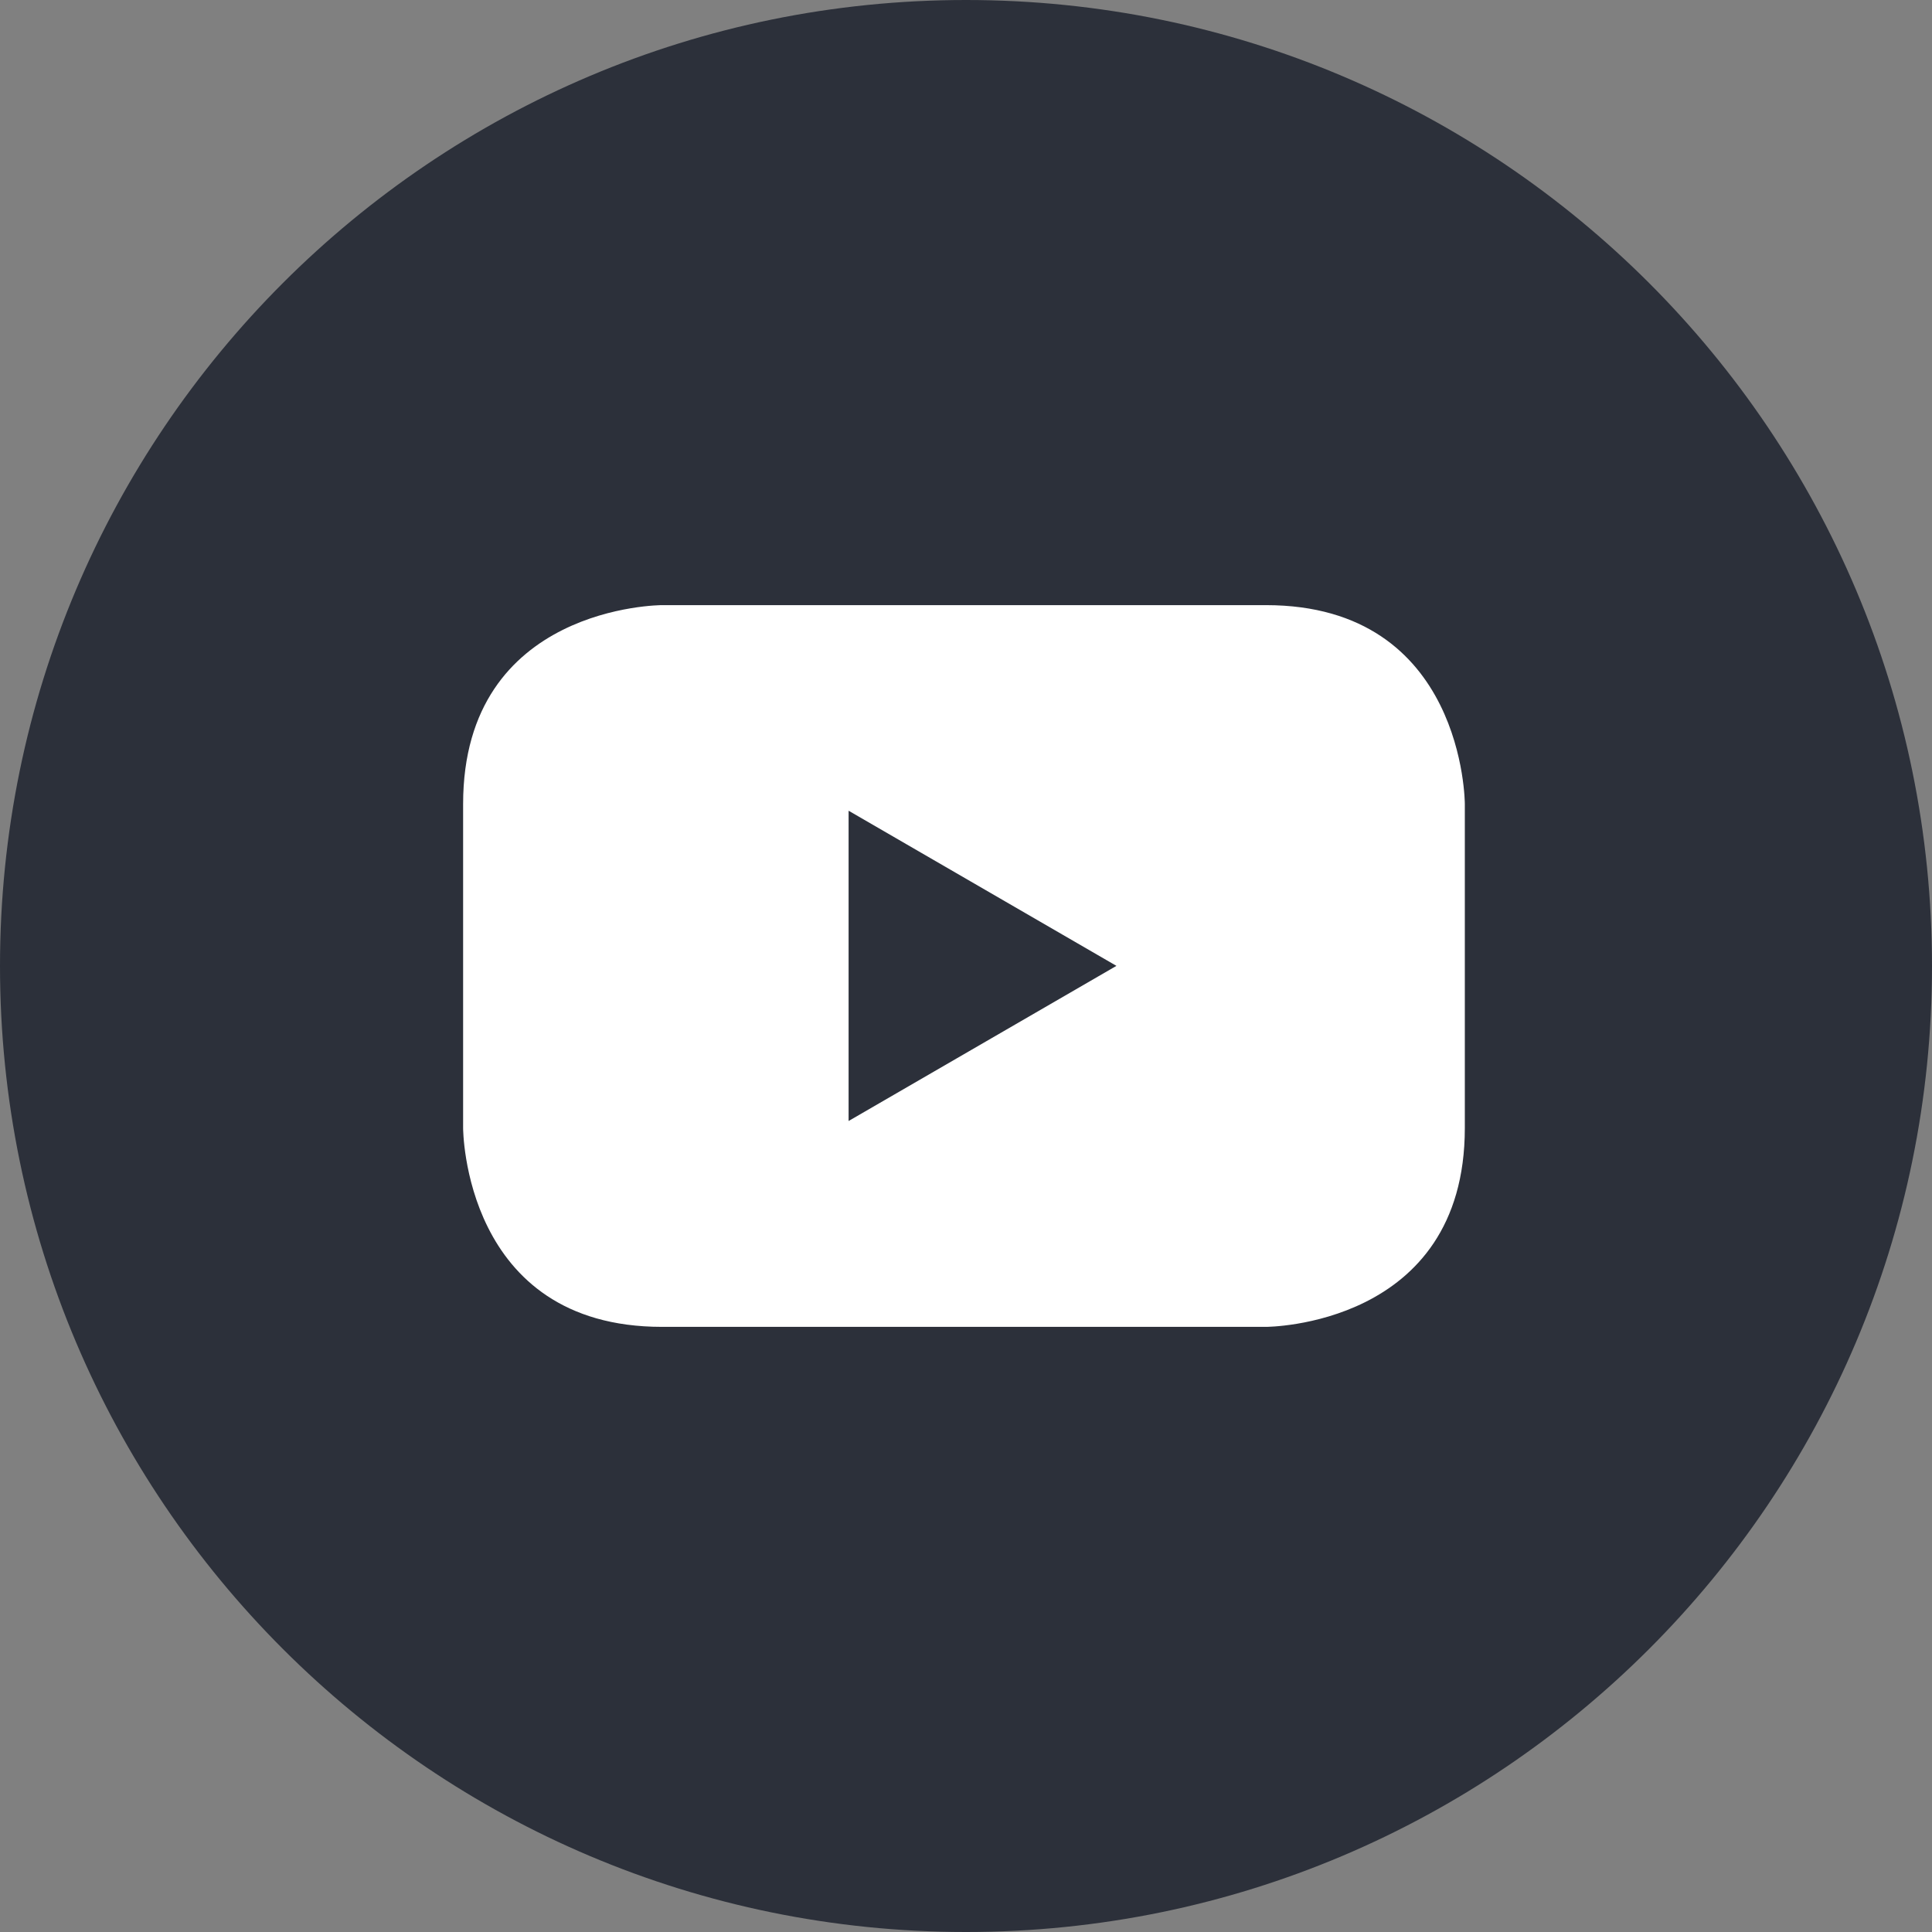
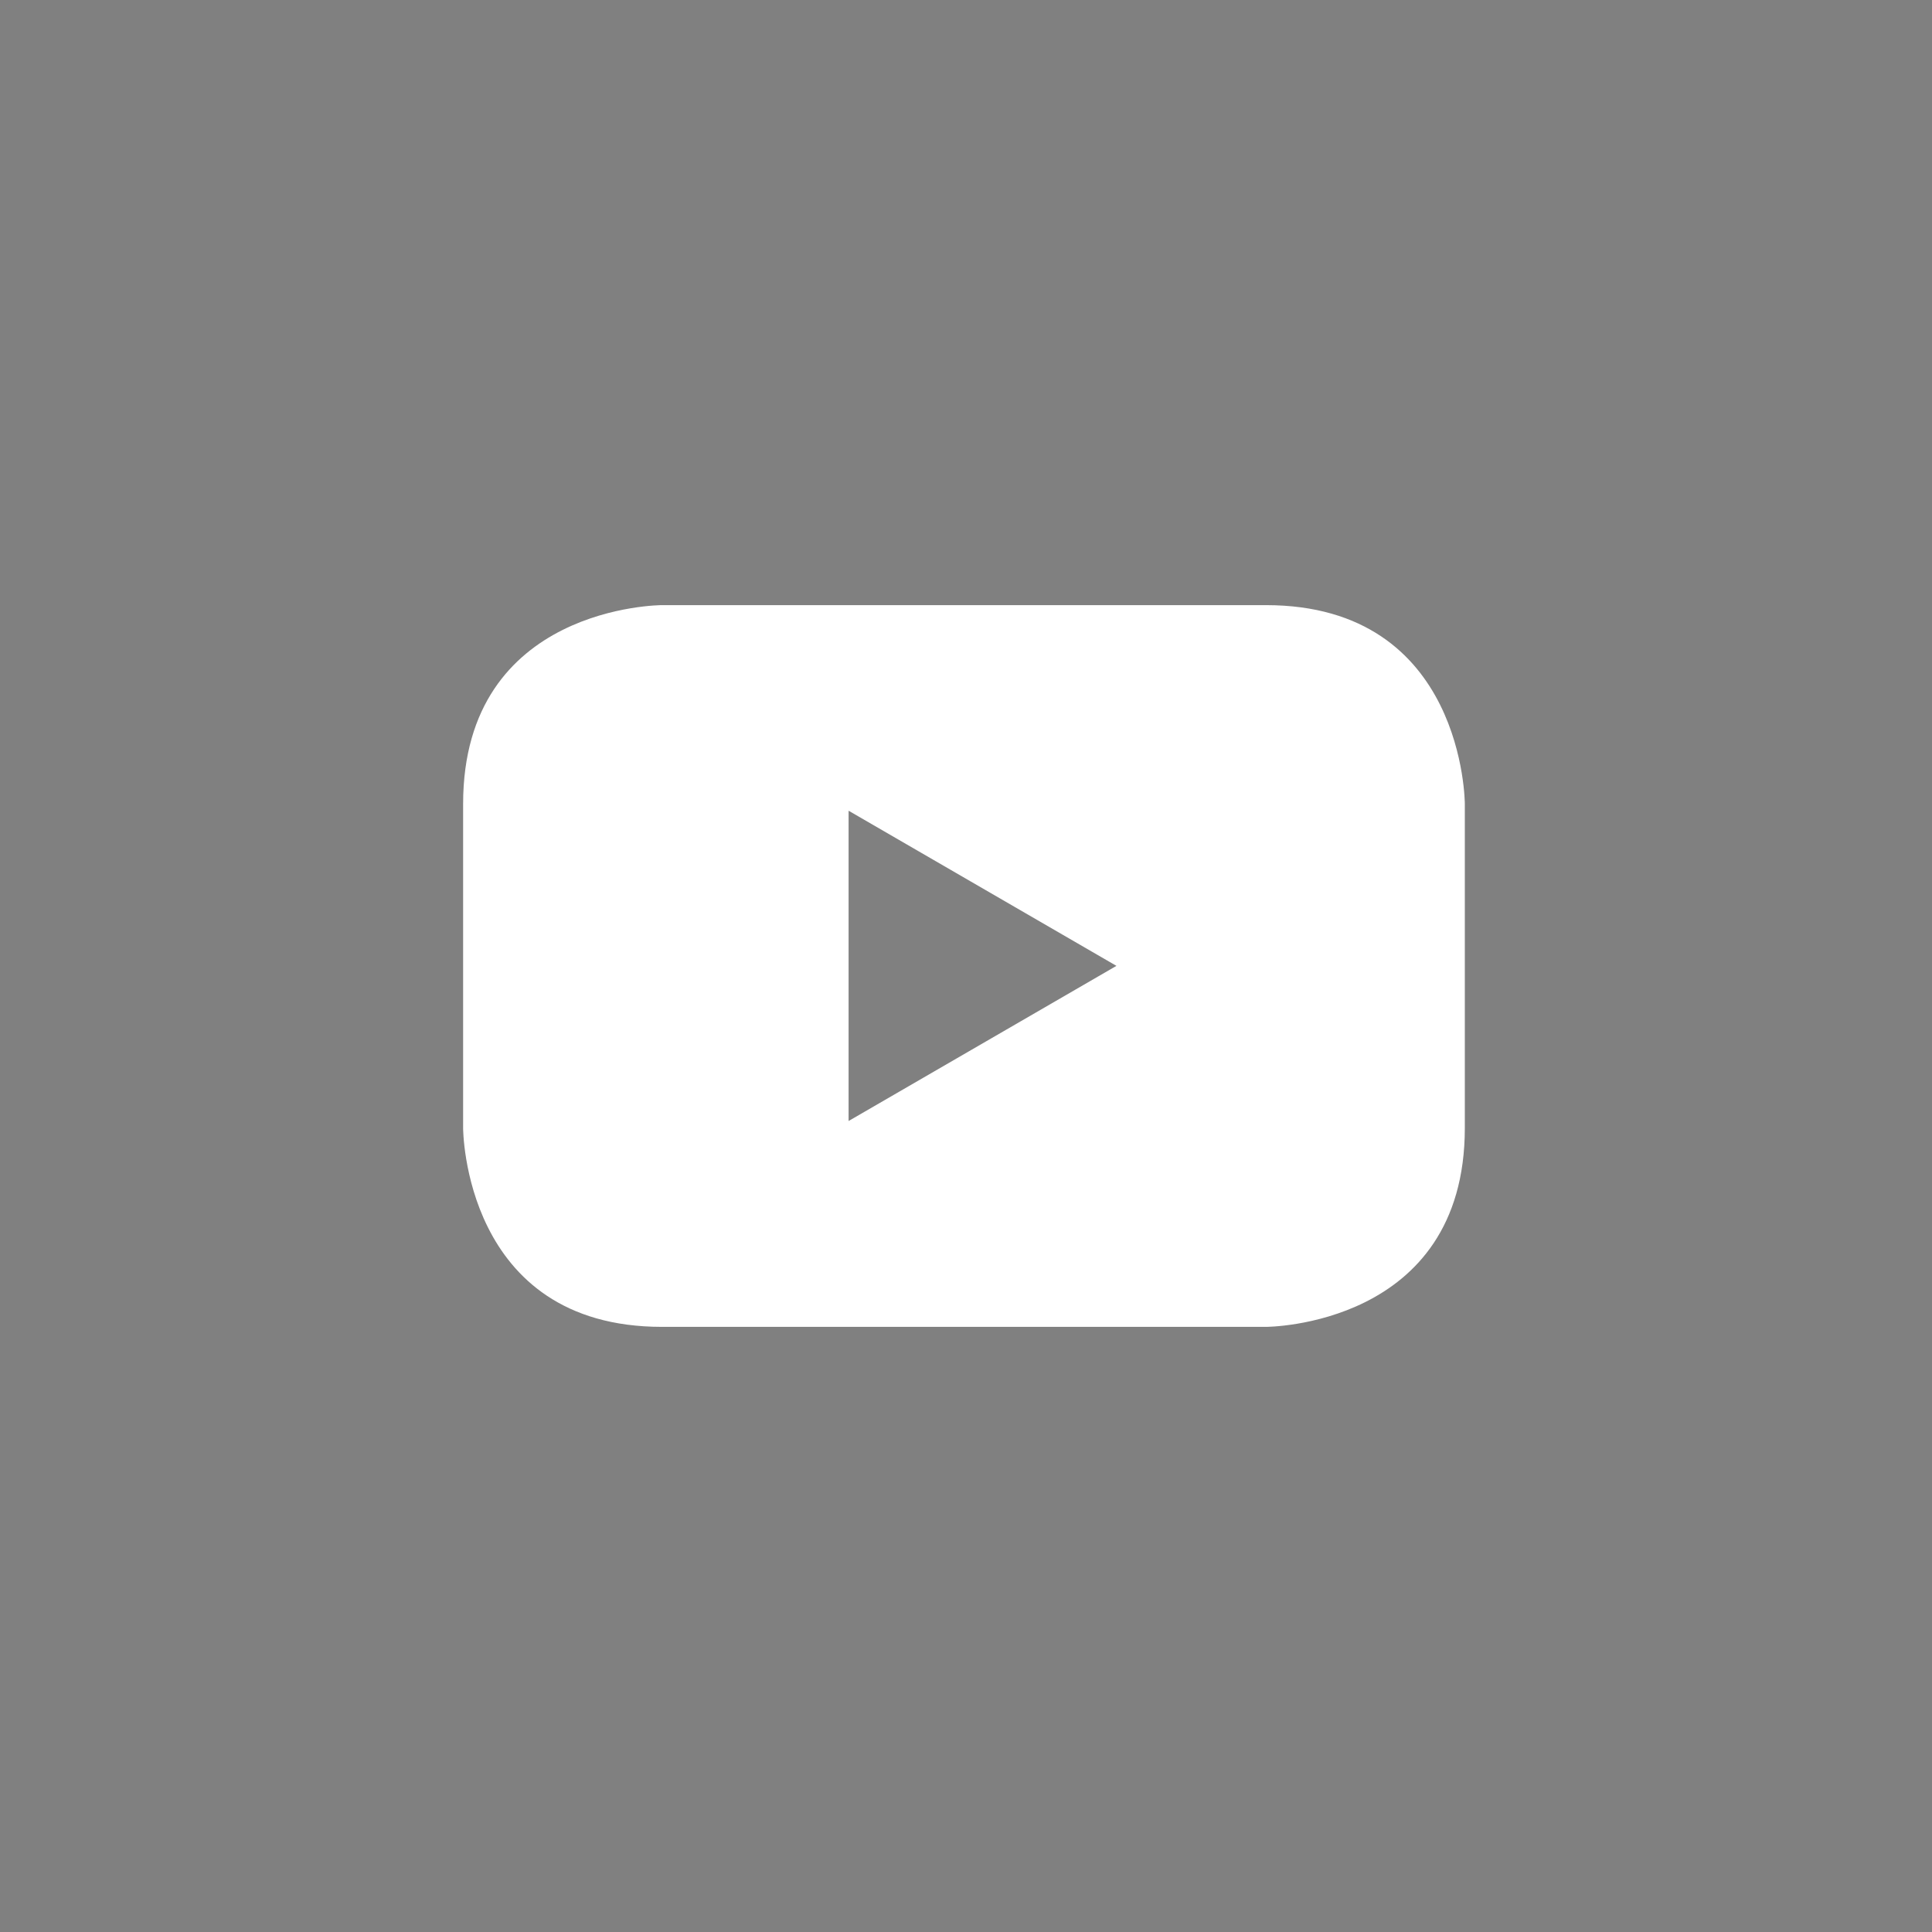
<svg xmlns="http://www.w3.org/2000/svg" id="Lag_1" data-name="Lag 1" viewBox="0 0 71.42 71.42">
  <rect x="0" y="0" width="71.42" height="71.42" fill="#808080" stroke="none" />
  <defs>
    <style>
      .cls-1 {
        fill: #2c303a;
      }

      .cls-2 {
        fill: #fff;
      }
    </style>
  </defs>
-   <path class="cls-1" d="M35.71,71.42c19.72,0,35.71-15.99,35.71-35.71S55.43,0,35.71,0,0,15.99,0,35.71s15.99,35.71,35.71,35.71h0Z" />
-   <path class="cls-2" d="M54.15,41.7v-11.98s0-7.35-7.35-7.35h-22.33s-7.35,0-7.35,7.35v11.98s0,7.35,7.35,7.35h22.33s7.35,0,7.35-7.35h0ZM41.28,35.7l-9.91,5.74v-11.47l9.91,5.74h0Z" />
+   <path class="cls-2" d="M54.15,41.7v-11.98s0-7.35-7.35-7.35h-22.33s-7.35,0-7.35,7.35v11.98s0,7.35,7.35,7.35h22.33s7.35,0,7.35-7.35h0M41.28,35.7l-9.91,5.74v-11.47l9.91,5.74h0Z" />
</svg>